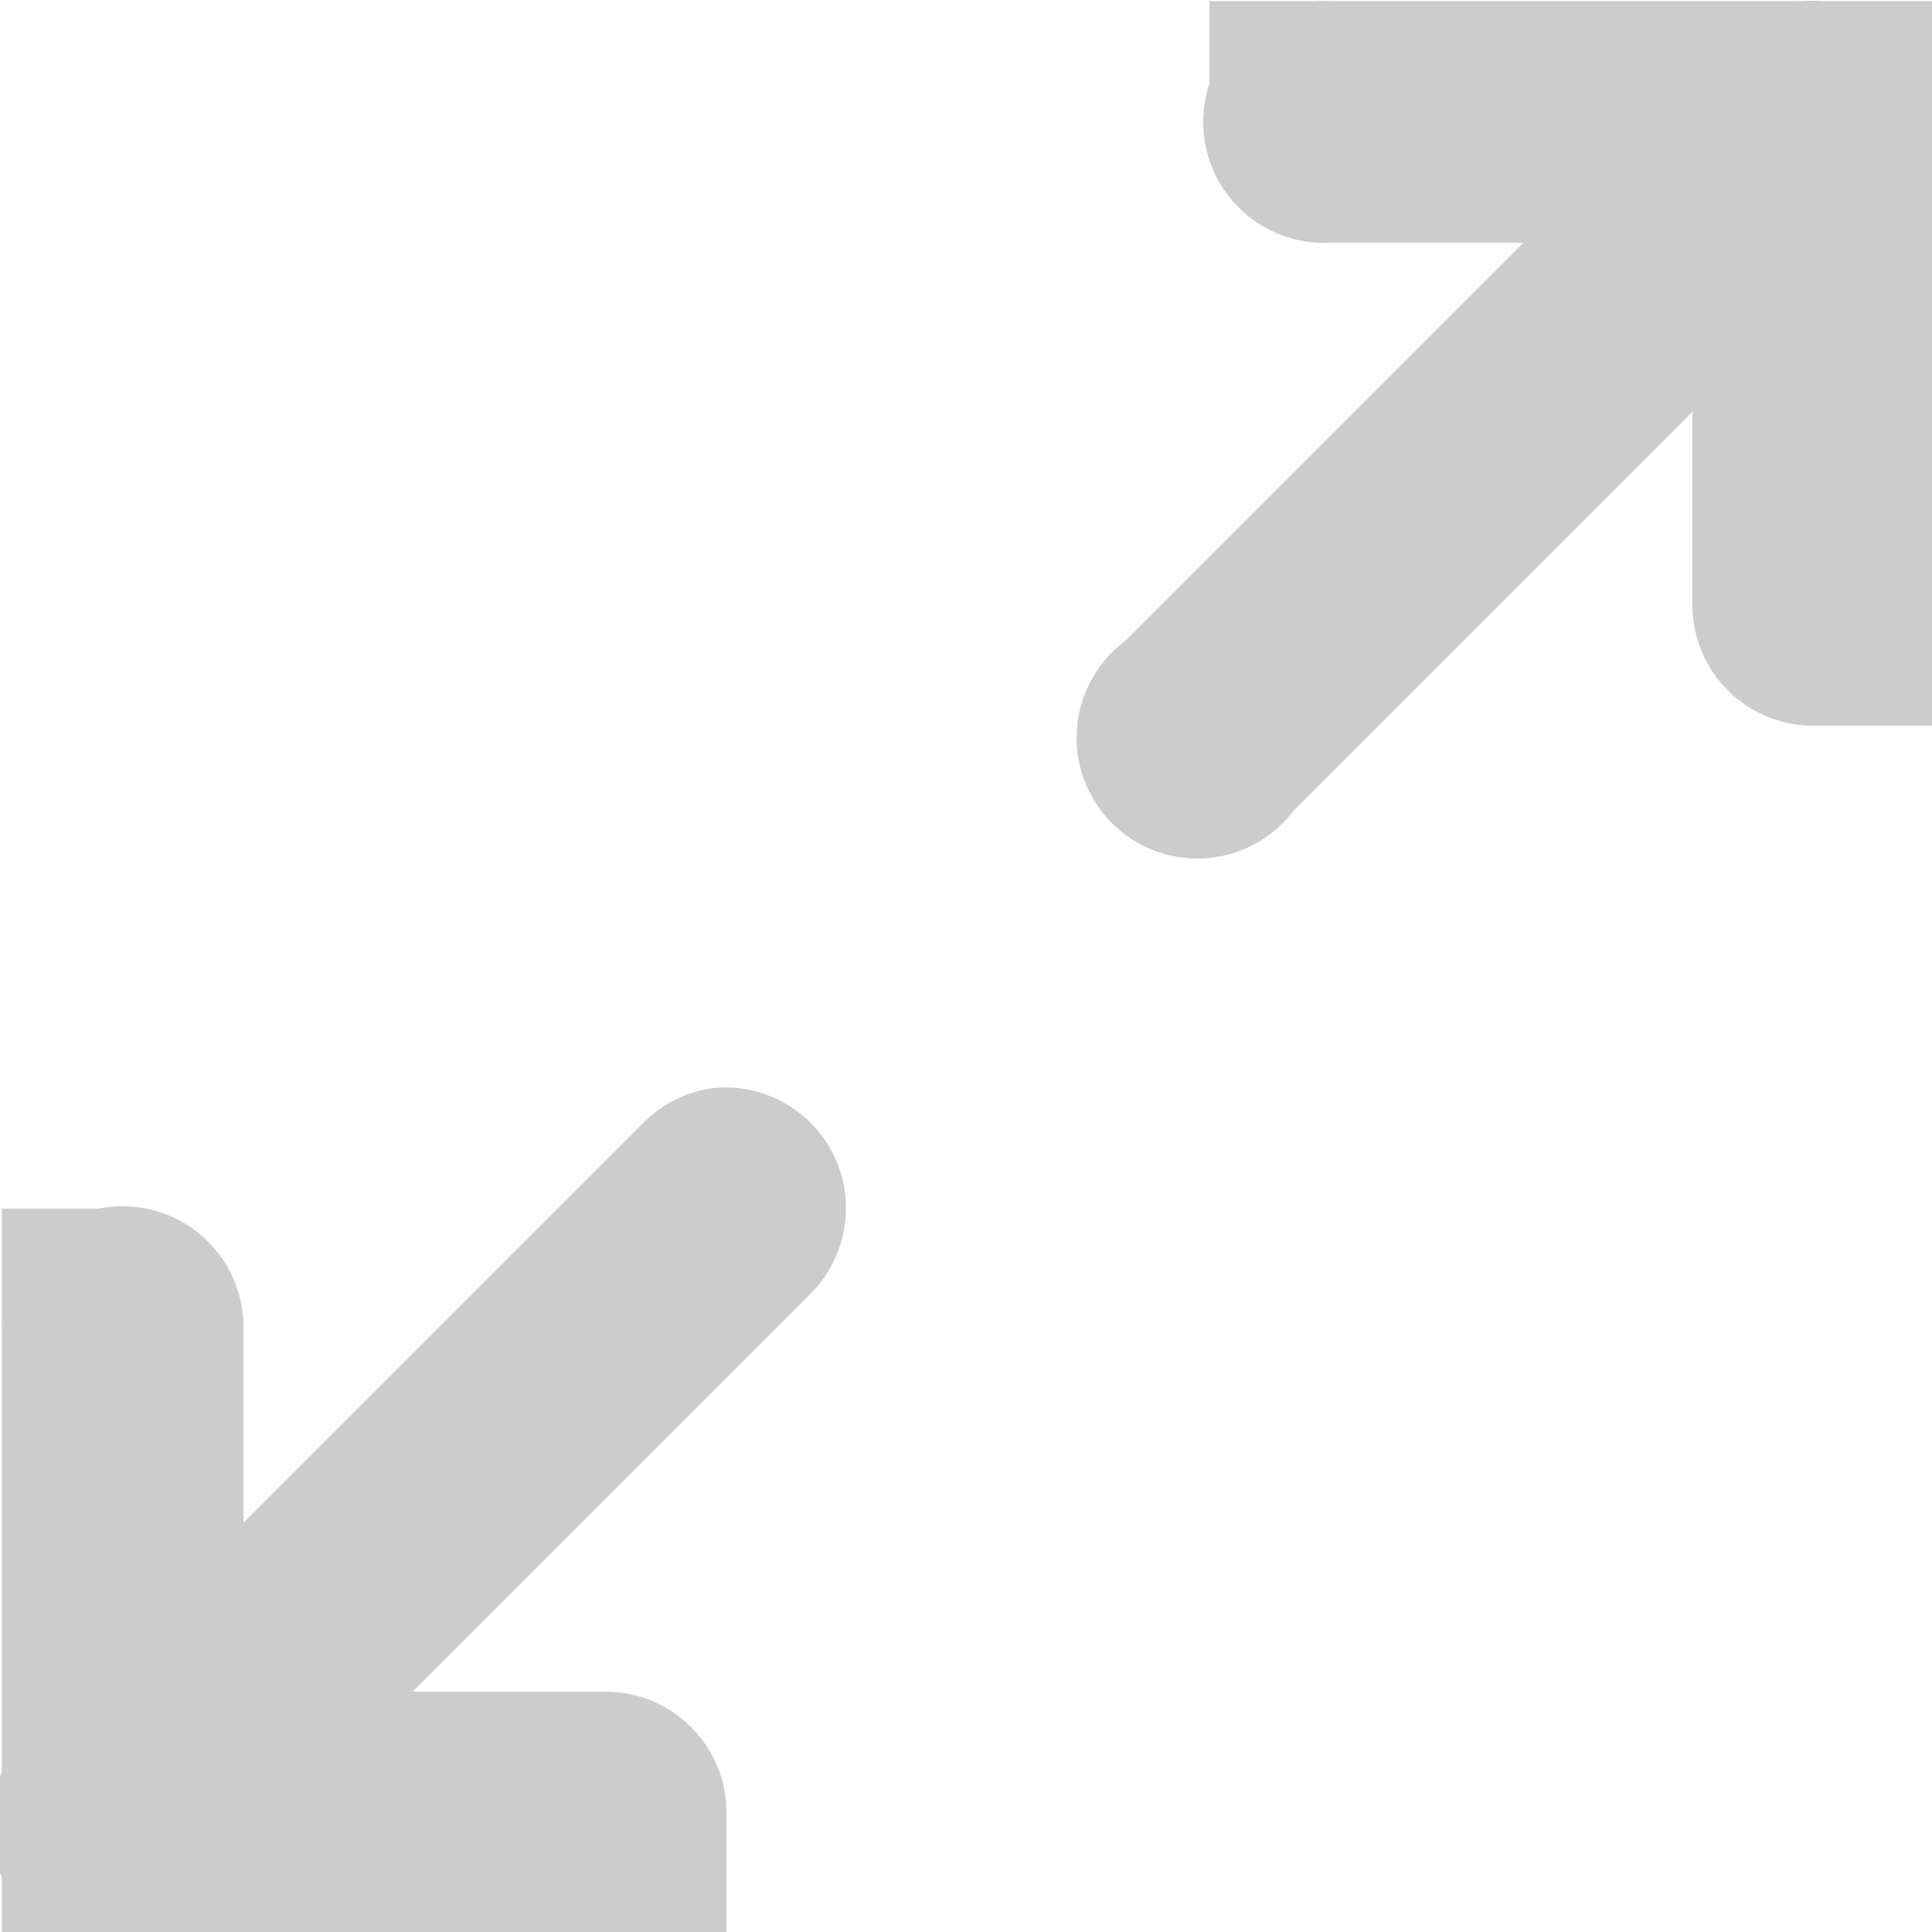
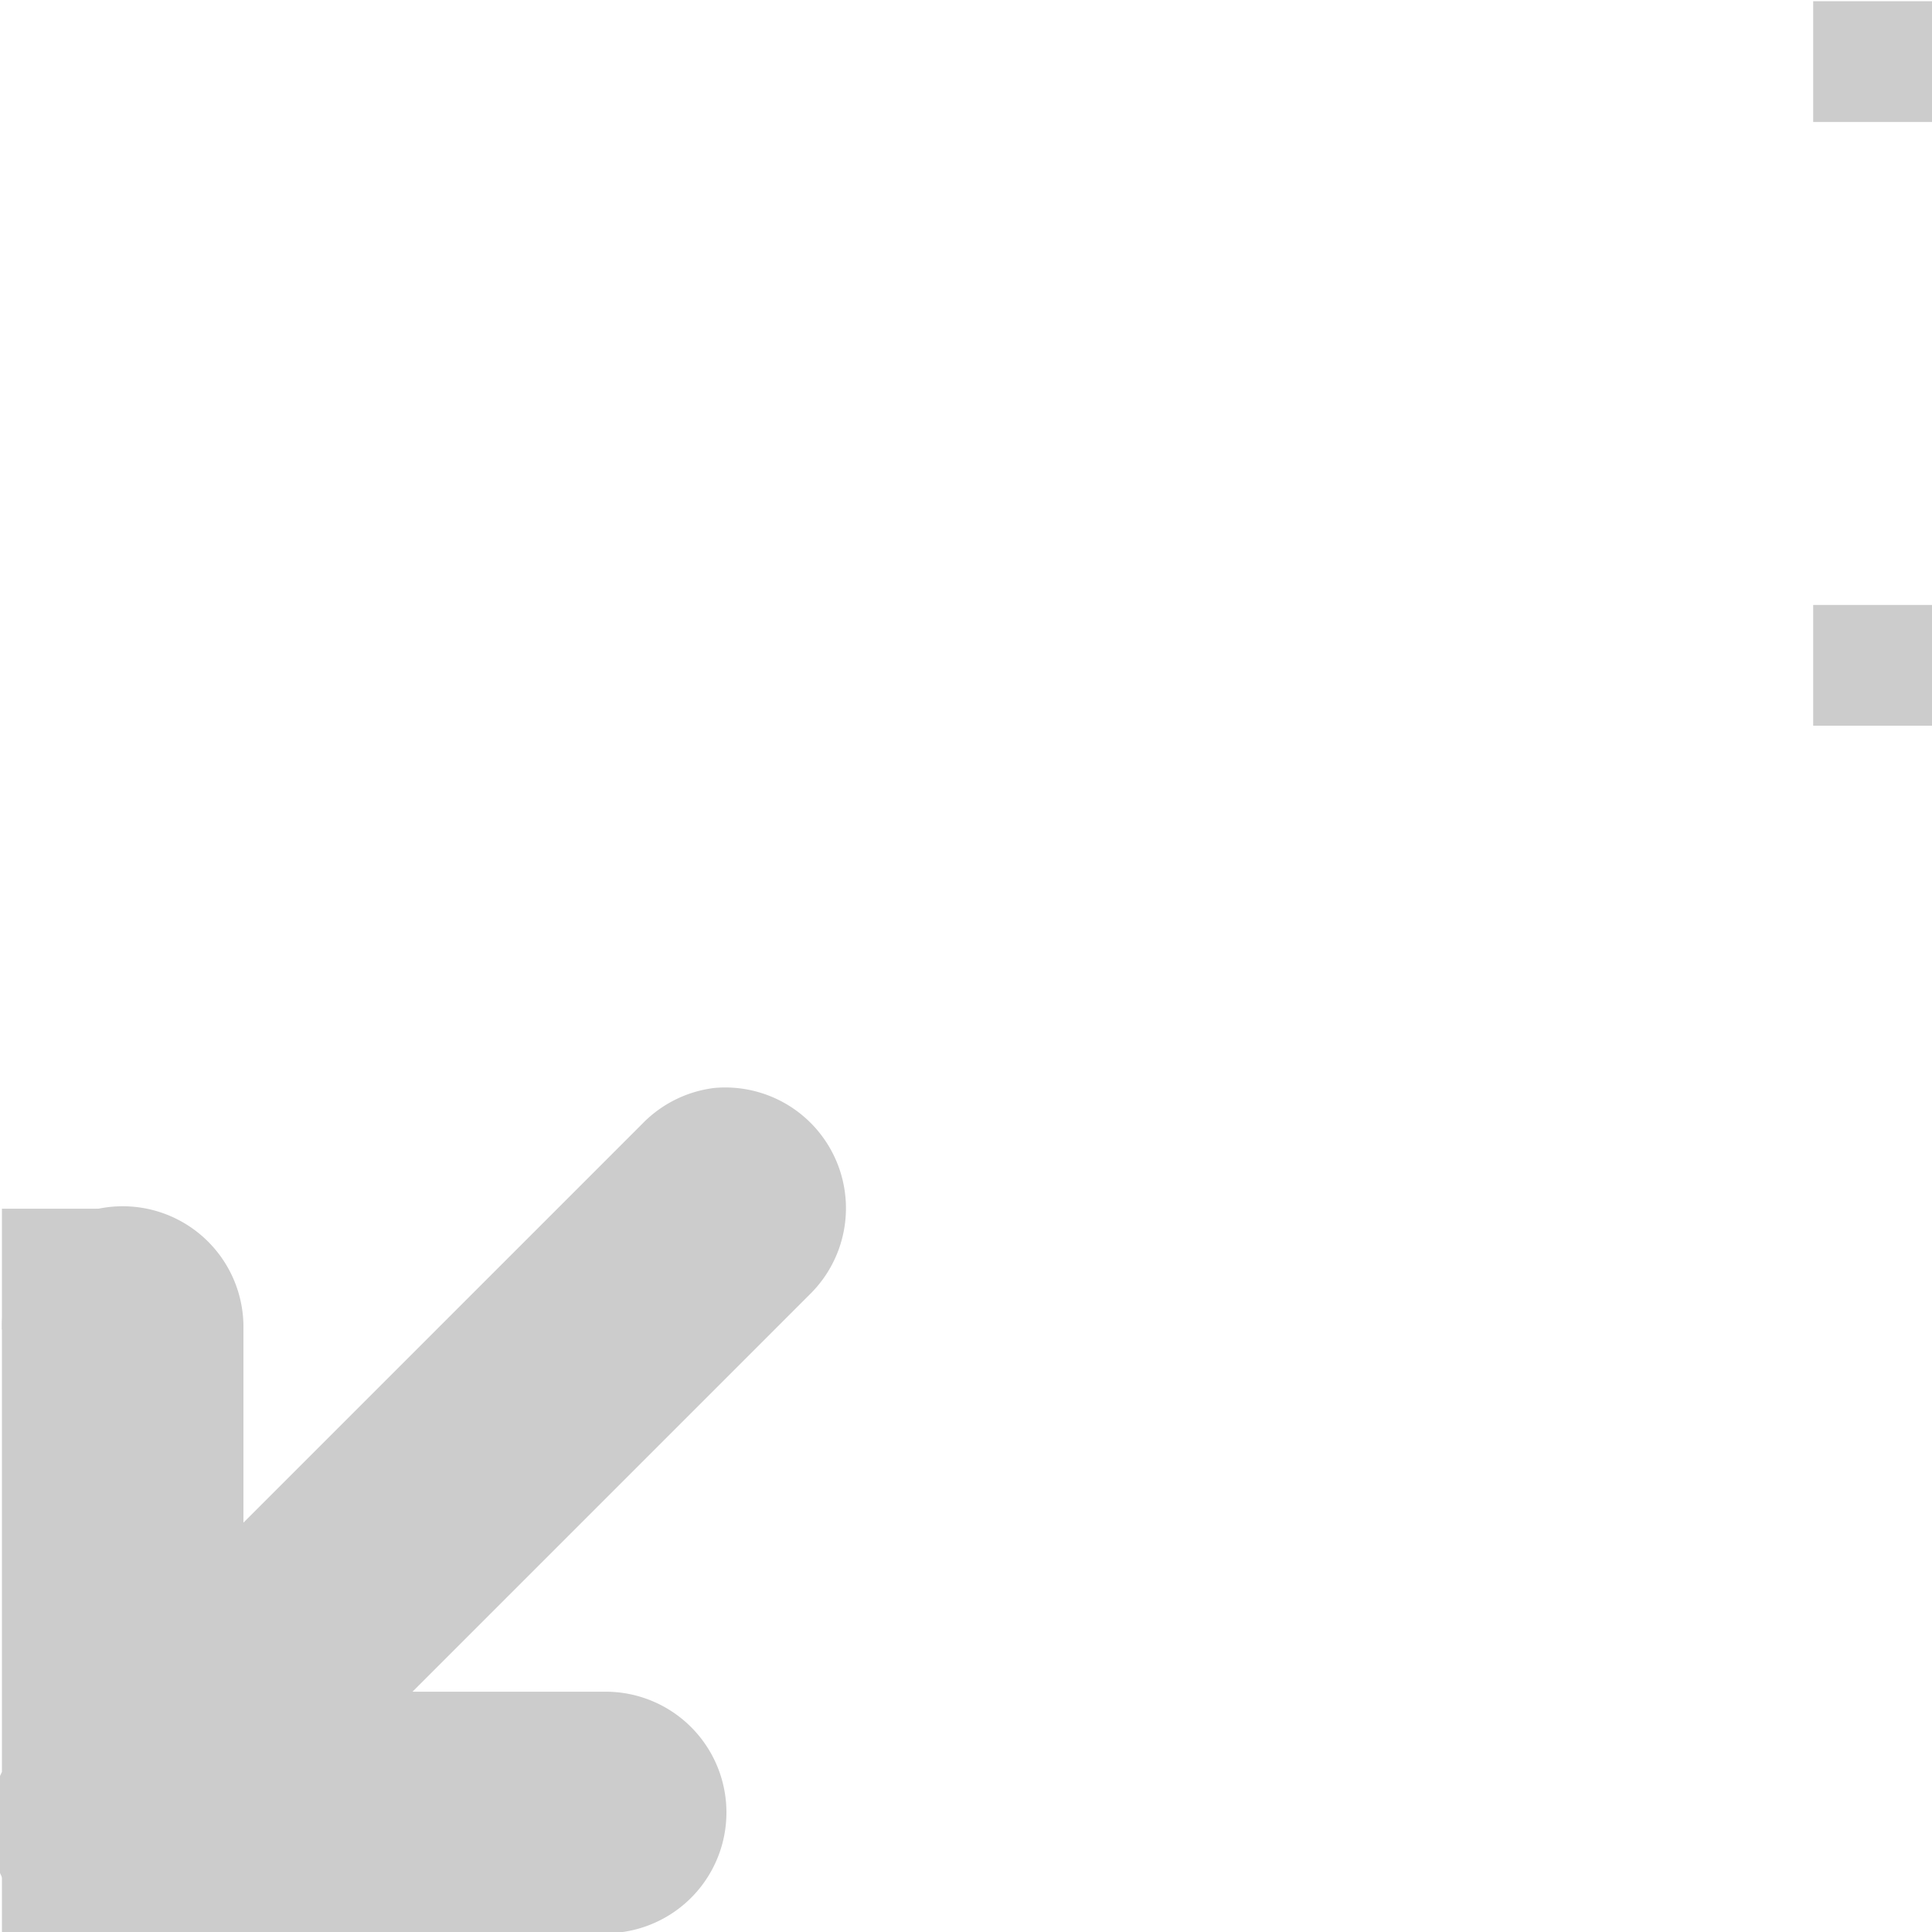
<svg xmlns="http://www.w3.org/2000/svg" height="16" width="16" viewBox="0 0 16 16" version="1.1">
  <g transform="translate(-40.984 -646.99)" fill="#ccc">
    <path d="m41.8 657a1 1 0 0 0-0.8 1v4a1 1 0 0 0 1 1h4a1 1 0 1 0 0-2h-3v-3a1 1 0 0 0-1.2-1zM46.9 656a1 1 0 0 0-0.6 0.3l-5 5a1 1 0 1 0 1.4 1.4l5-5a1 1 0 0 0-0.8-1.7z" />
    <rect height="1" width="1" y="662" x="41" />
-     <path d="m51.9 647a1 1 0 1 0 0.1 2h3v3a1 1 0 1 0 2 0v-4a1 1 0 0 0-1-1h-4a1 1 0 0 0-0.1 0z" />
    <rect height="1" width="1" y="647" x="56" />
-     <path d="m55.9 647a1 1 0 0 0-0.6 0.3l-5 5a1 1 0 1 0 1.4 1.4l5-5a1 1 0 0 0-0.8-1.7z" />
    <rect height="1" width="1" y="657" x="41" />
-     <rect height="1" width="1" y="662" x="46" />
    <rect height="1" width="1" y="652" x="56" />
-     <rect height="1" width="1" y="647" x="51" />
  </g>
</svg>